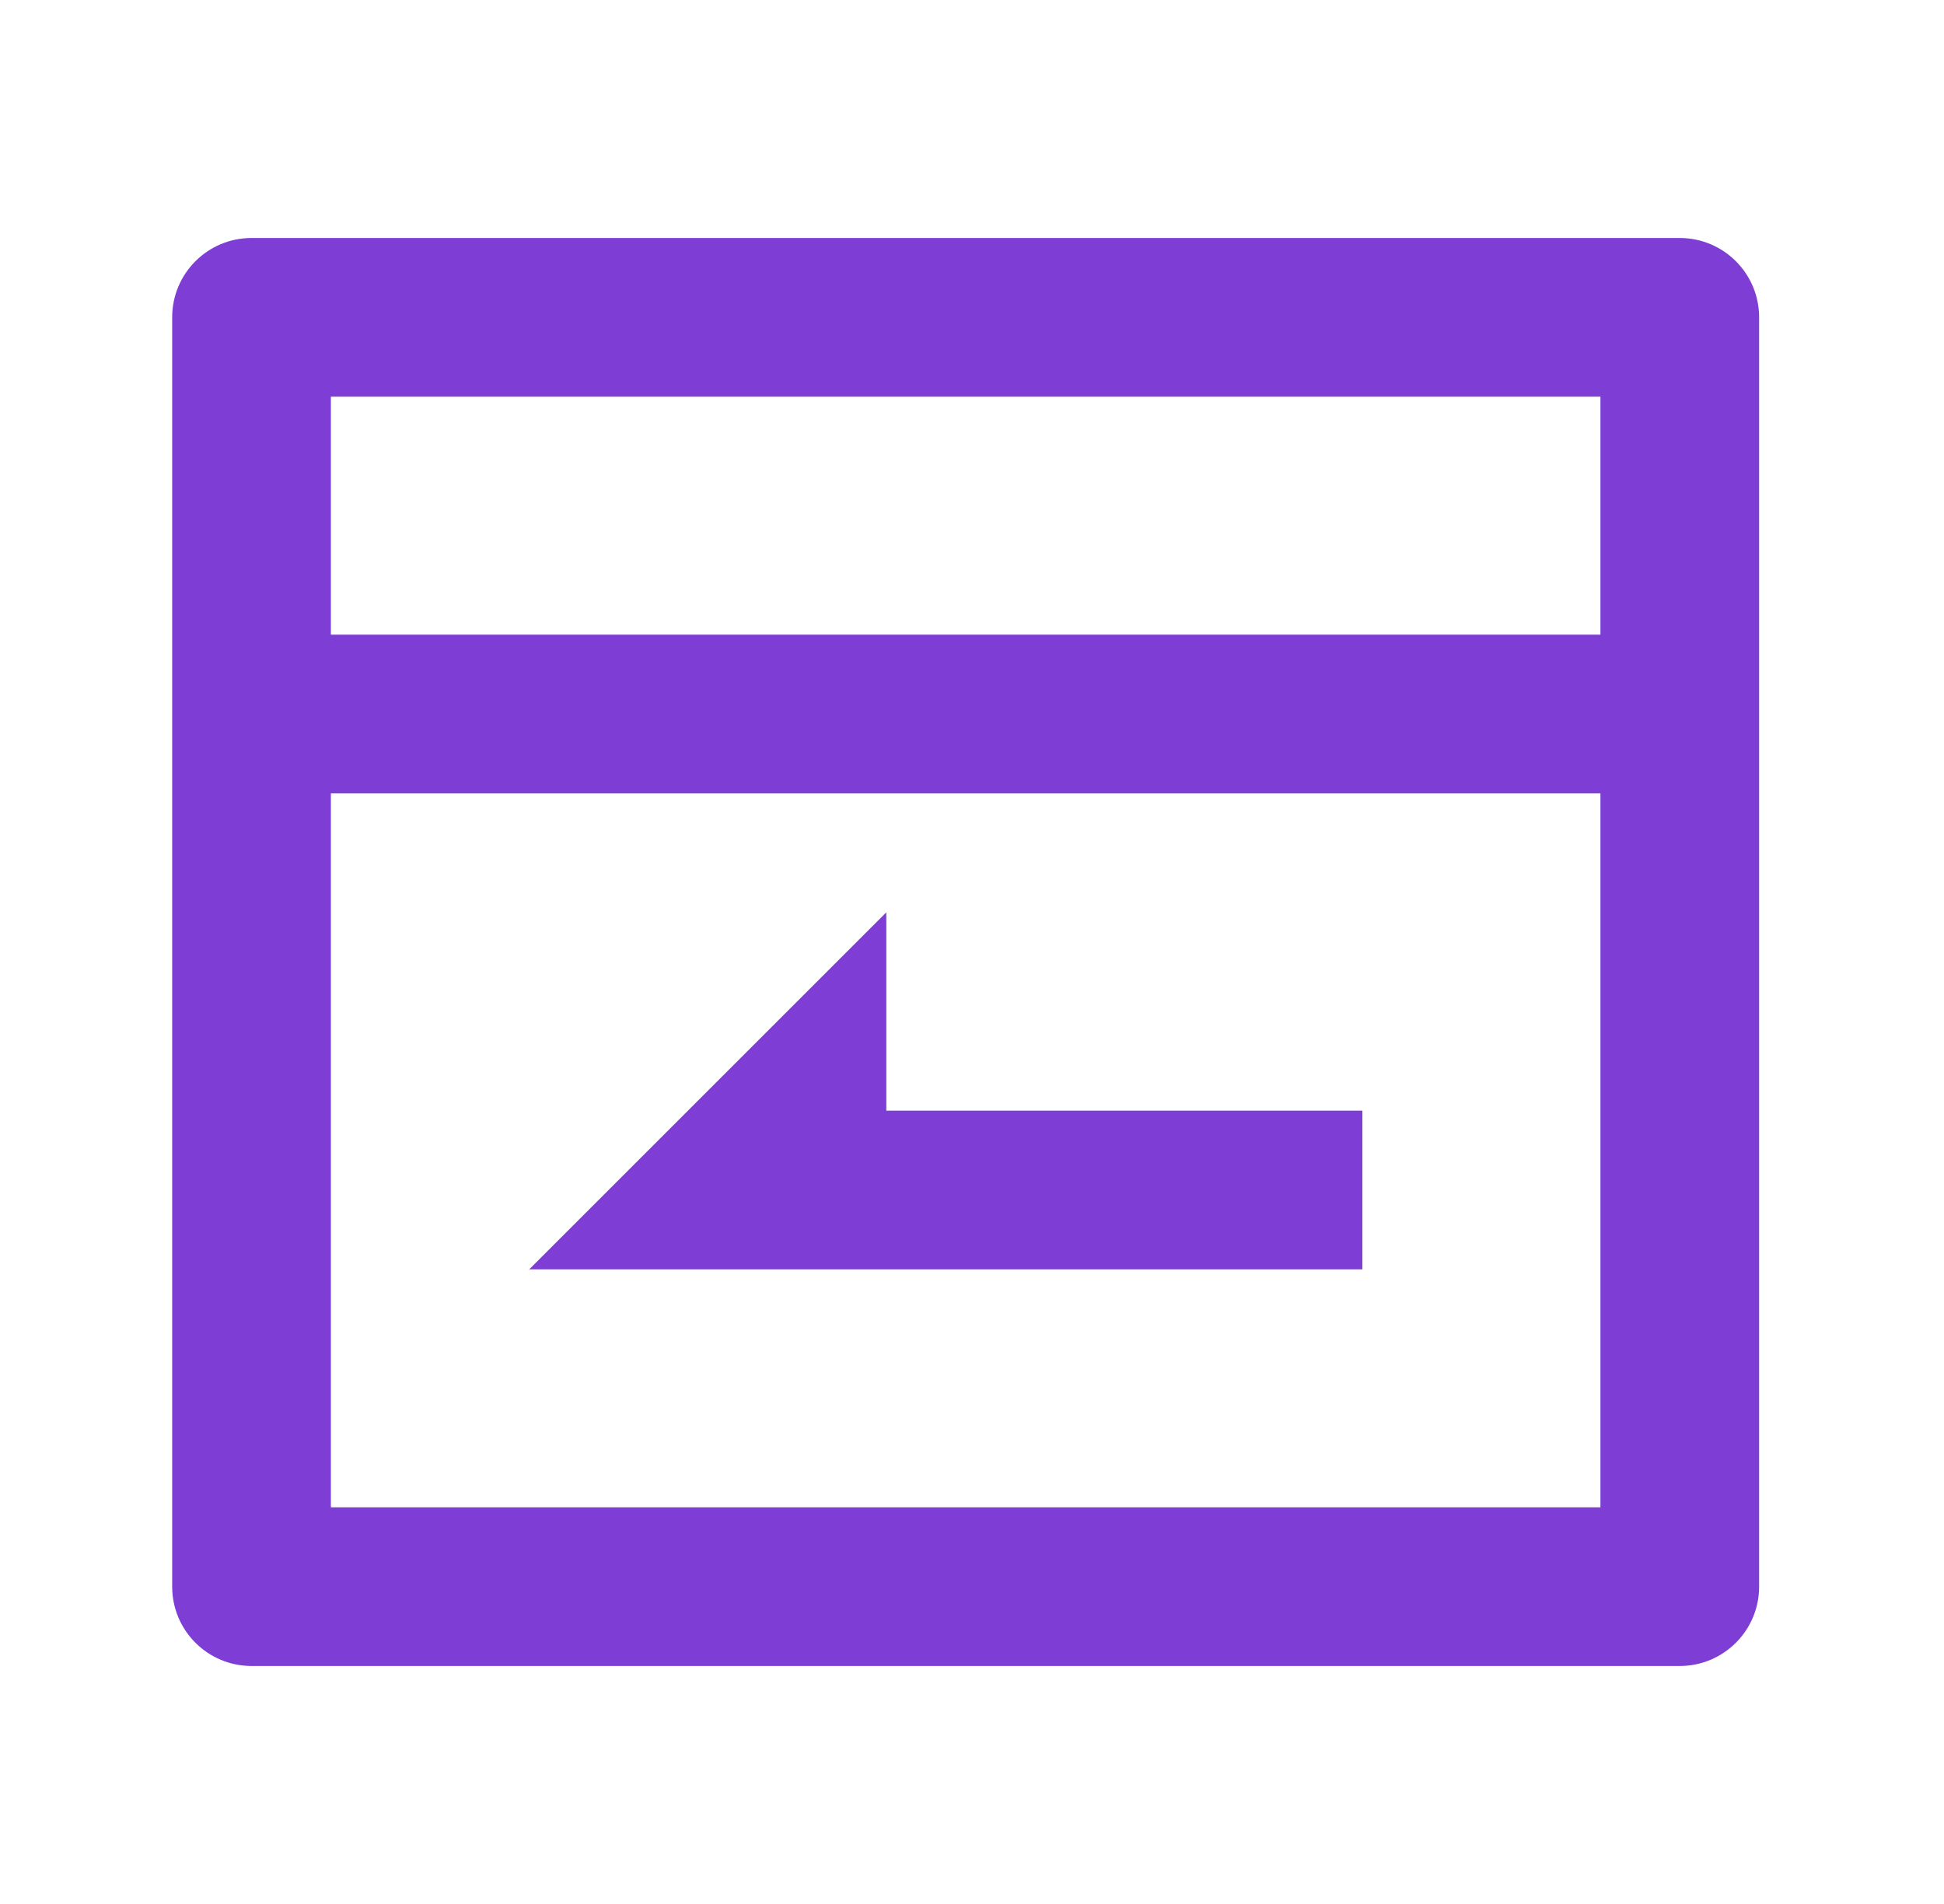
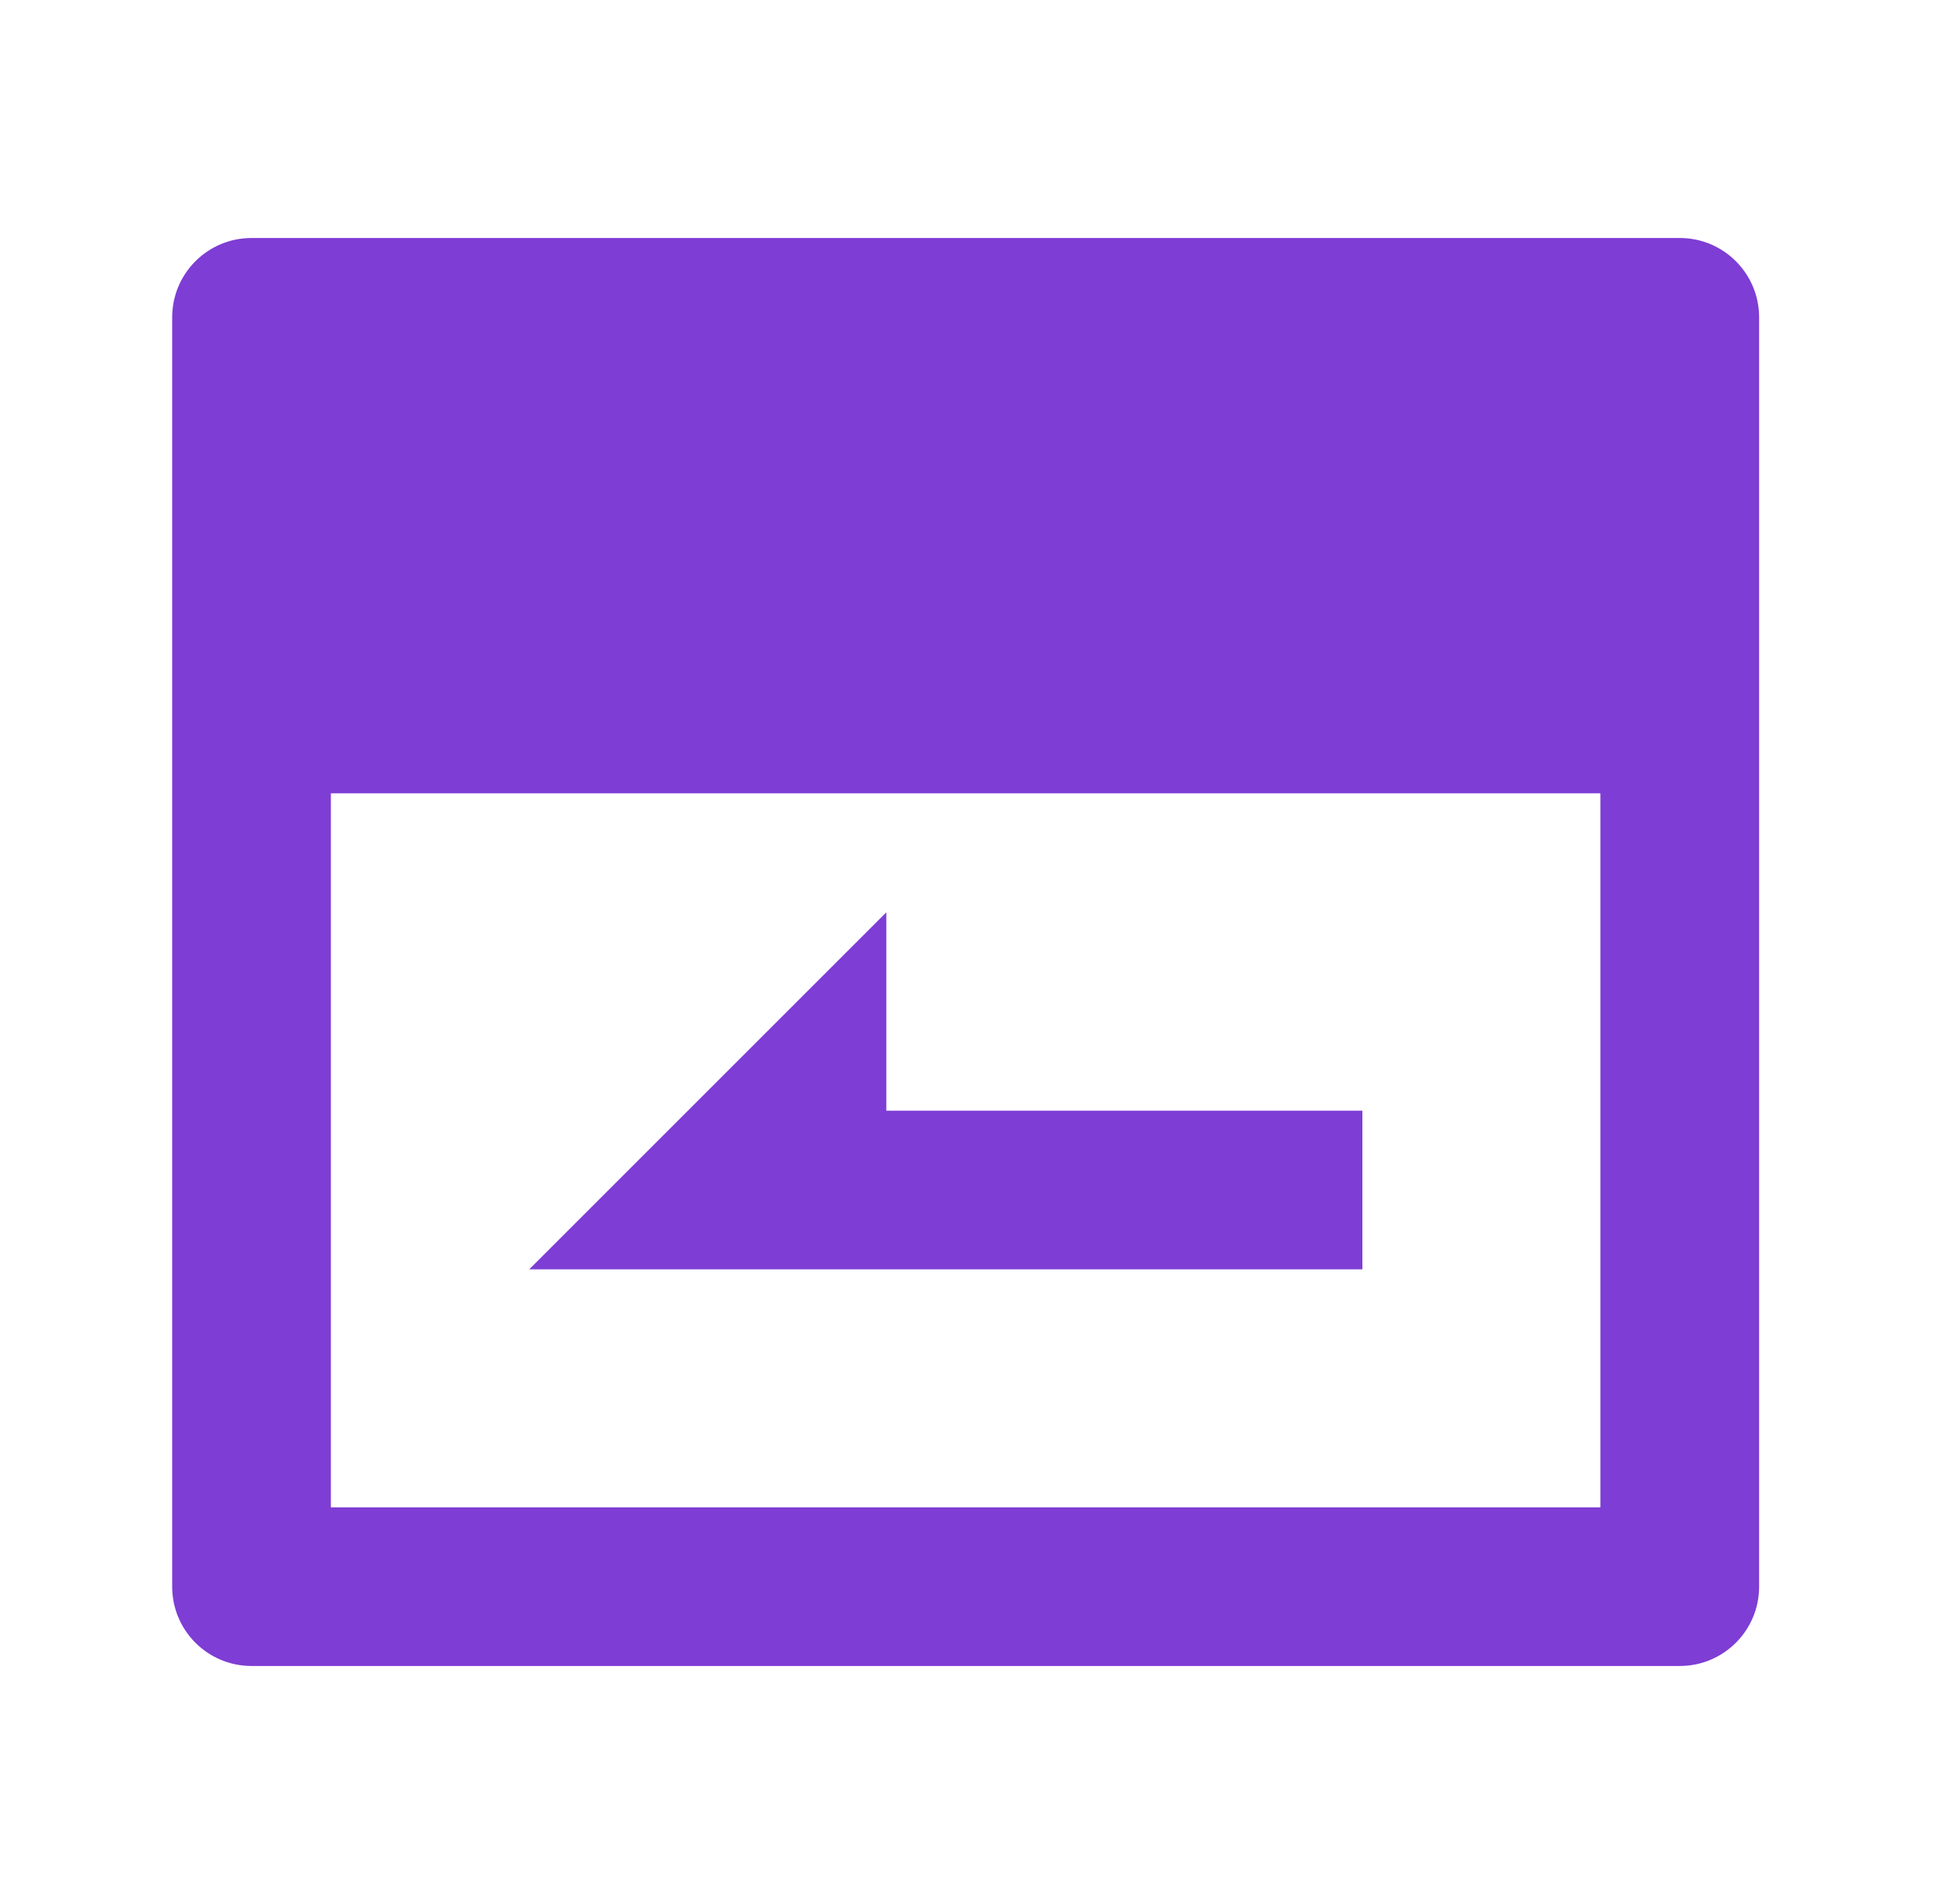
<svg xmlns="http://www.w3.org/2000/svg" width="49" height="48" viewBox="0 0 49 48" fill="none">
-   <path d="M40.34 16V10H8.34V16H40.34ZM40.34 20H8.34V38H40.34V20ZM6.34 6H42.34C43.444 6 44.34 6.895 44.34 8V40C44.34 41.105 43.444 42 42.34 42H6.34C5.235 42 4.34 41.105 4.34 40V8C4.34 6.895 5.235 6 6.34 6ZM22.34 28H34.34V32H13.34L22.34 23V28Z" fill="#7E3DD4" />
+   <path d="M40.34 16V10V16H40.34ZM40.34 20H8.34V38H40.34V20ZM6.34 6H42.34C43.444 6 44.34 6.895 44.34 8V40C44.34 41.105 43.444 42 42.34 42H6.34C5.235 42 4.34 41.105 4.34 40V8C4.34 6.895 5.235 6 6.34 6ZM22.34 28H34.34V32H13.34L22.34 23V28Z" fill="#7E3DD4" />
</svg>